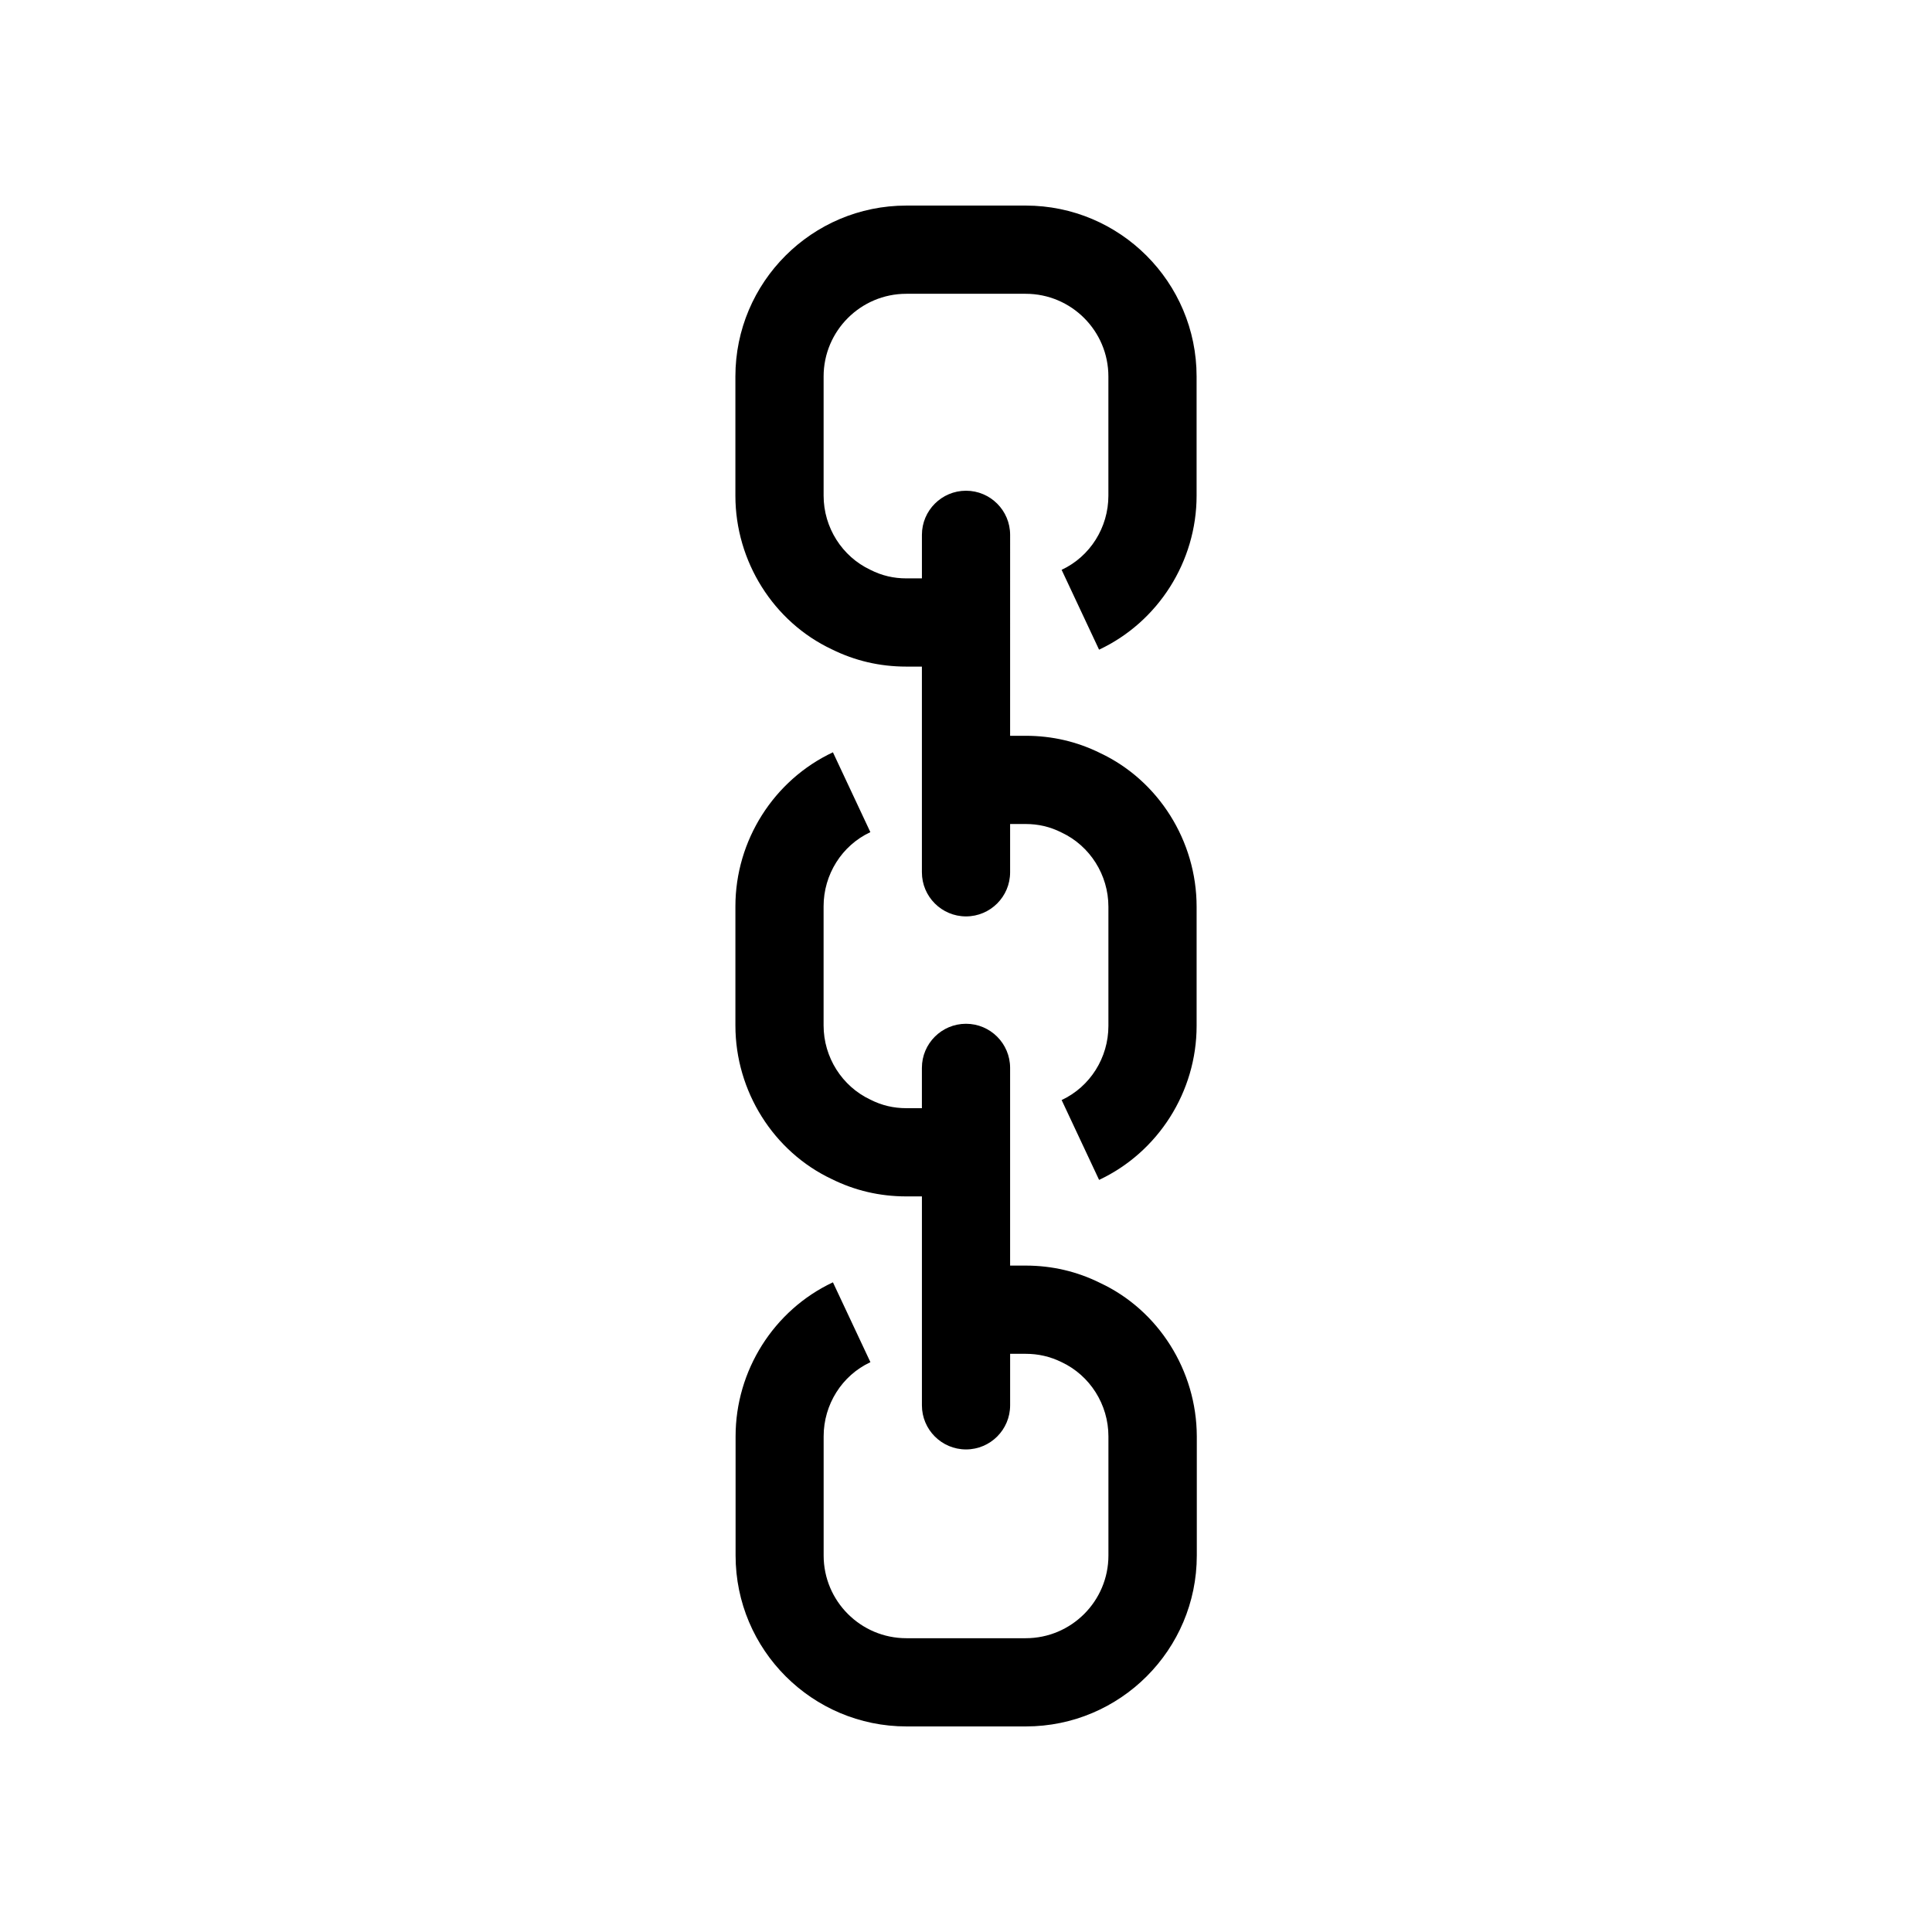
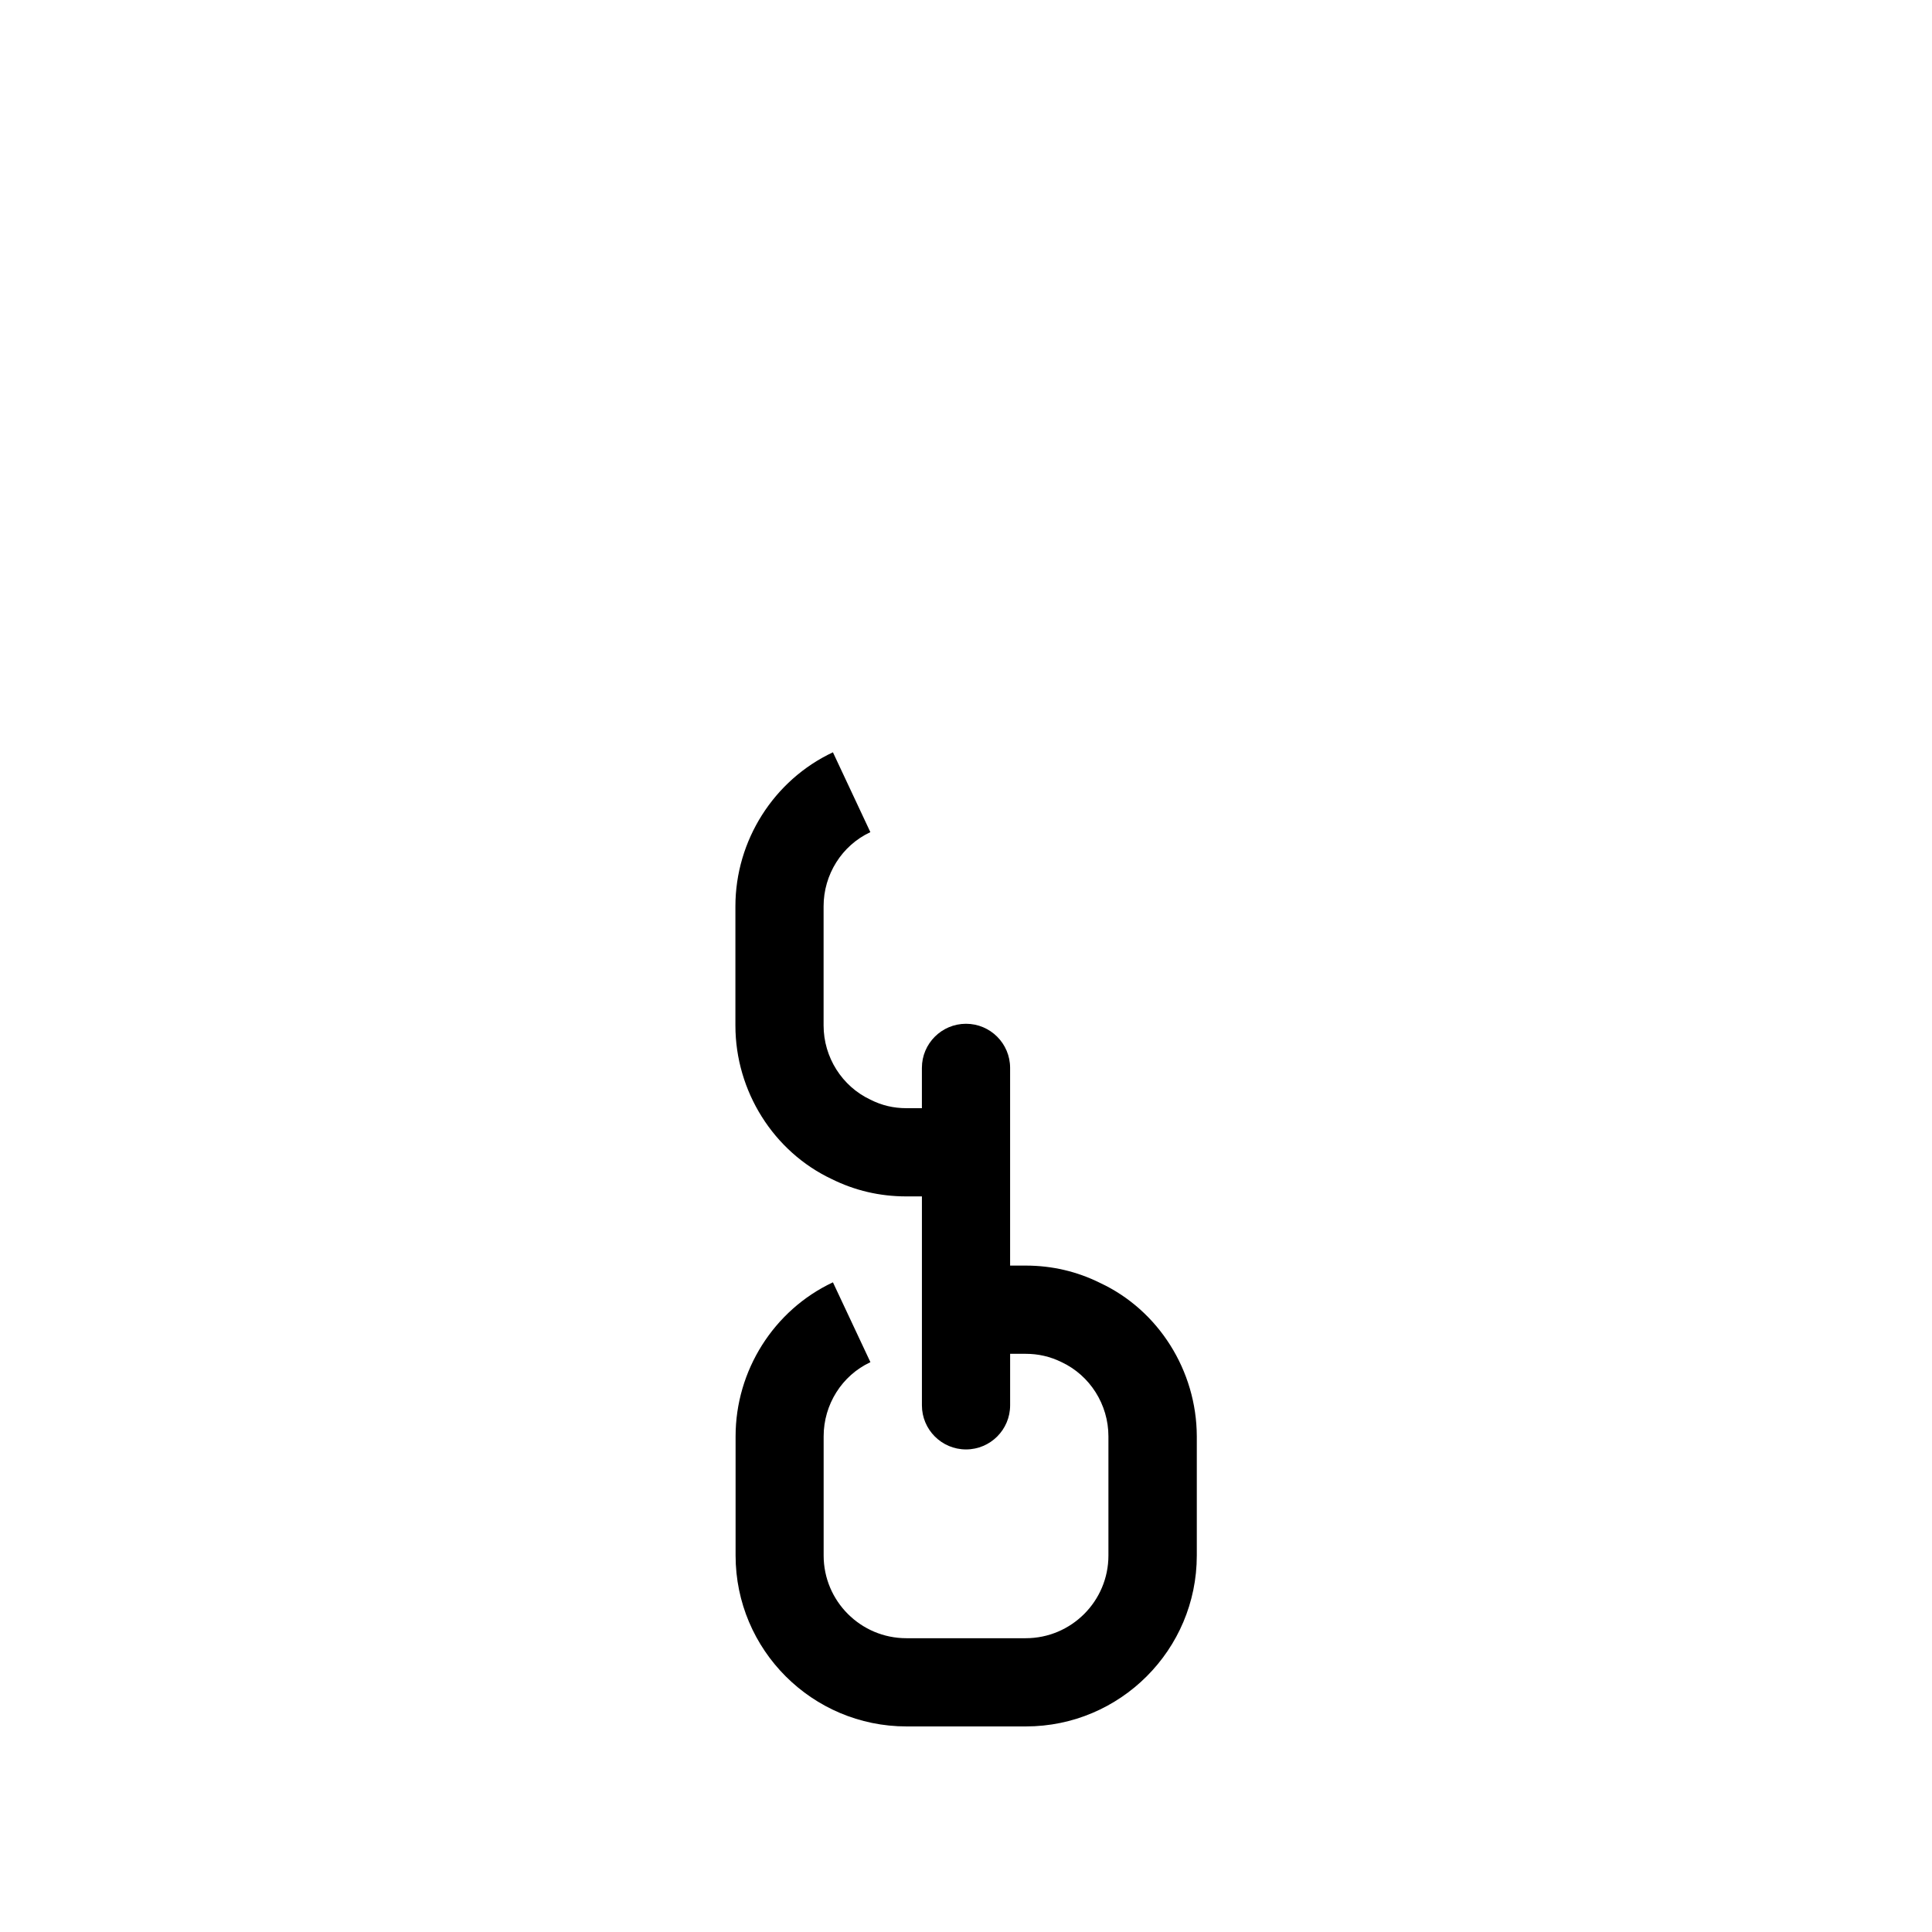
<svg xmlns="http://www.w3.org/2000/svg" fill="#000000" width="800px" height="800px" version="1.1" viewBox="144 144 512 512">
  <g>
-     <path d="m415.82 198.48h-31.641c-24.988 0-45.293 20.305-45.293 45.293v31.59c0 17.434 10.125 33.453 25.543 40.707 6.098 3.023 12.695 4.586 19.75 4.586h4.133v54.512c0 6.449 5.238 11.688 11.688 11.688 6.449 0 11.688-5.238 11.688-11.688v-12.797h4.133c3.324 0 6.449 0.707 9.523 2.266 7.508 3.527 12.395 11.234 12.395 19.648v31.59c0 8.414-4.836 16.121-12.395 19.648l9.926 21.16c15.668-7.356 25.844-23.375 25.844-40.809v-31.59c0-17.434-10.125-33.453-25.543-40.707-6.098-3.023-12.695-4.586-19.75-4.586h-4.133l0.004-53.254c0-6.449-5.238-11.688-11.688-11.688s-11.688 5.238-11.688 11.688v11.539h-4.133c-3.324 0-6.449-0.707-9.523-2.266-7.508-3.527-12.395-11.234-12.395-19.648v-31.59c0-12.09 9.824-21.914 21.914-21.914h31.641c12.09 0 21.914 9.824 21.914 21.914v31.59c0 8.414-4.836 16.121-12.395 19.648l9.926 21.16c15.668-7.356 25.844-23.375 25.844-40.809v-31.59c0.004-24.992-20.297-45.293-45.289-45.293z" />
    <path d="m435.52 483.98c-6.098-3.023-12.695-4.586-19.699-4.586h-4.133v-52.395c0-6.449-5.238-11.688-11.688-11.688-6.449 0-11.688 5.238-11.688 11.688v10.68h-4.133c-3.324 0-6.449-0.707-9.523-2.266-7.508-3.527-12.395-11.234-12.395-19.648v-31.59c0-8.414 4.836-16.121 12.395-19.648l-9.922-21.16c-15.668 7.356-25.844 23.375-25.844 40.809v31.59c0 17.434 10.125 33.453 25.543 40.707 6.098 3.023 12.695 4.586 19.75 4.586h4.133v55.367c0 6.449 5.238 11.688 11.688 11.688s11.688-5.238 11.688-11.688v-13.652h4.133c3.324 0 6.449 0.707 9.523 2.215 7.508 3.527 12.395 11.234 12.395 19.648v31.59c0 12.09-9.824 21.914-21.914 21.914h-31.641c-12.09 0-21.914-9.824-21.914-21.914v-31.59c0-8.414 4.836-16.121 12.395-19.648l-9.934-21.16c-15.668 7.356-25.797 23.375-25.797 40.809v31.59c0 24.988 20.305 45.293 45.293 45.293h31.641c24.988 0 45.293-20.305 45.293-45.293v-31.59c-0.051-17.43-10.176-33.453-25.645-40.656z" />
  </g>
</svg>